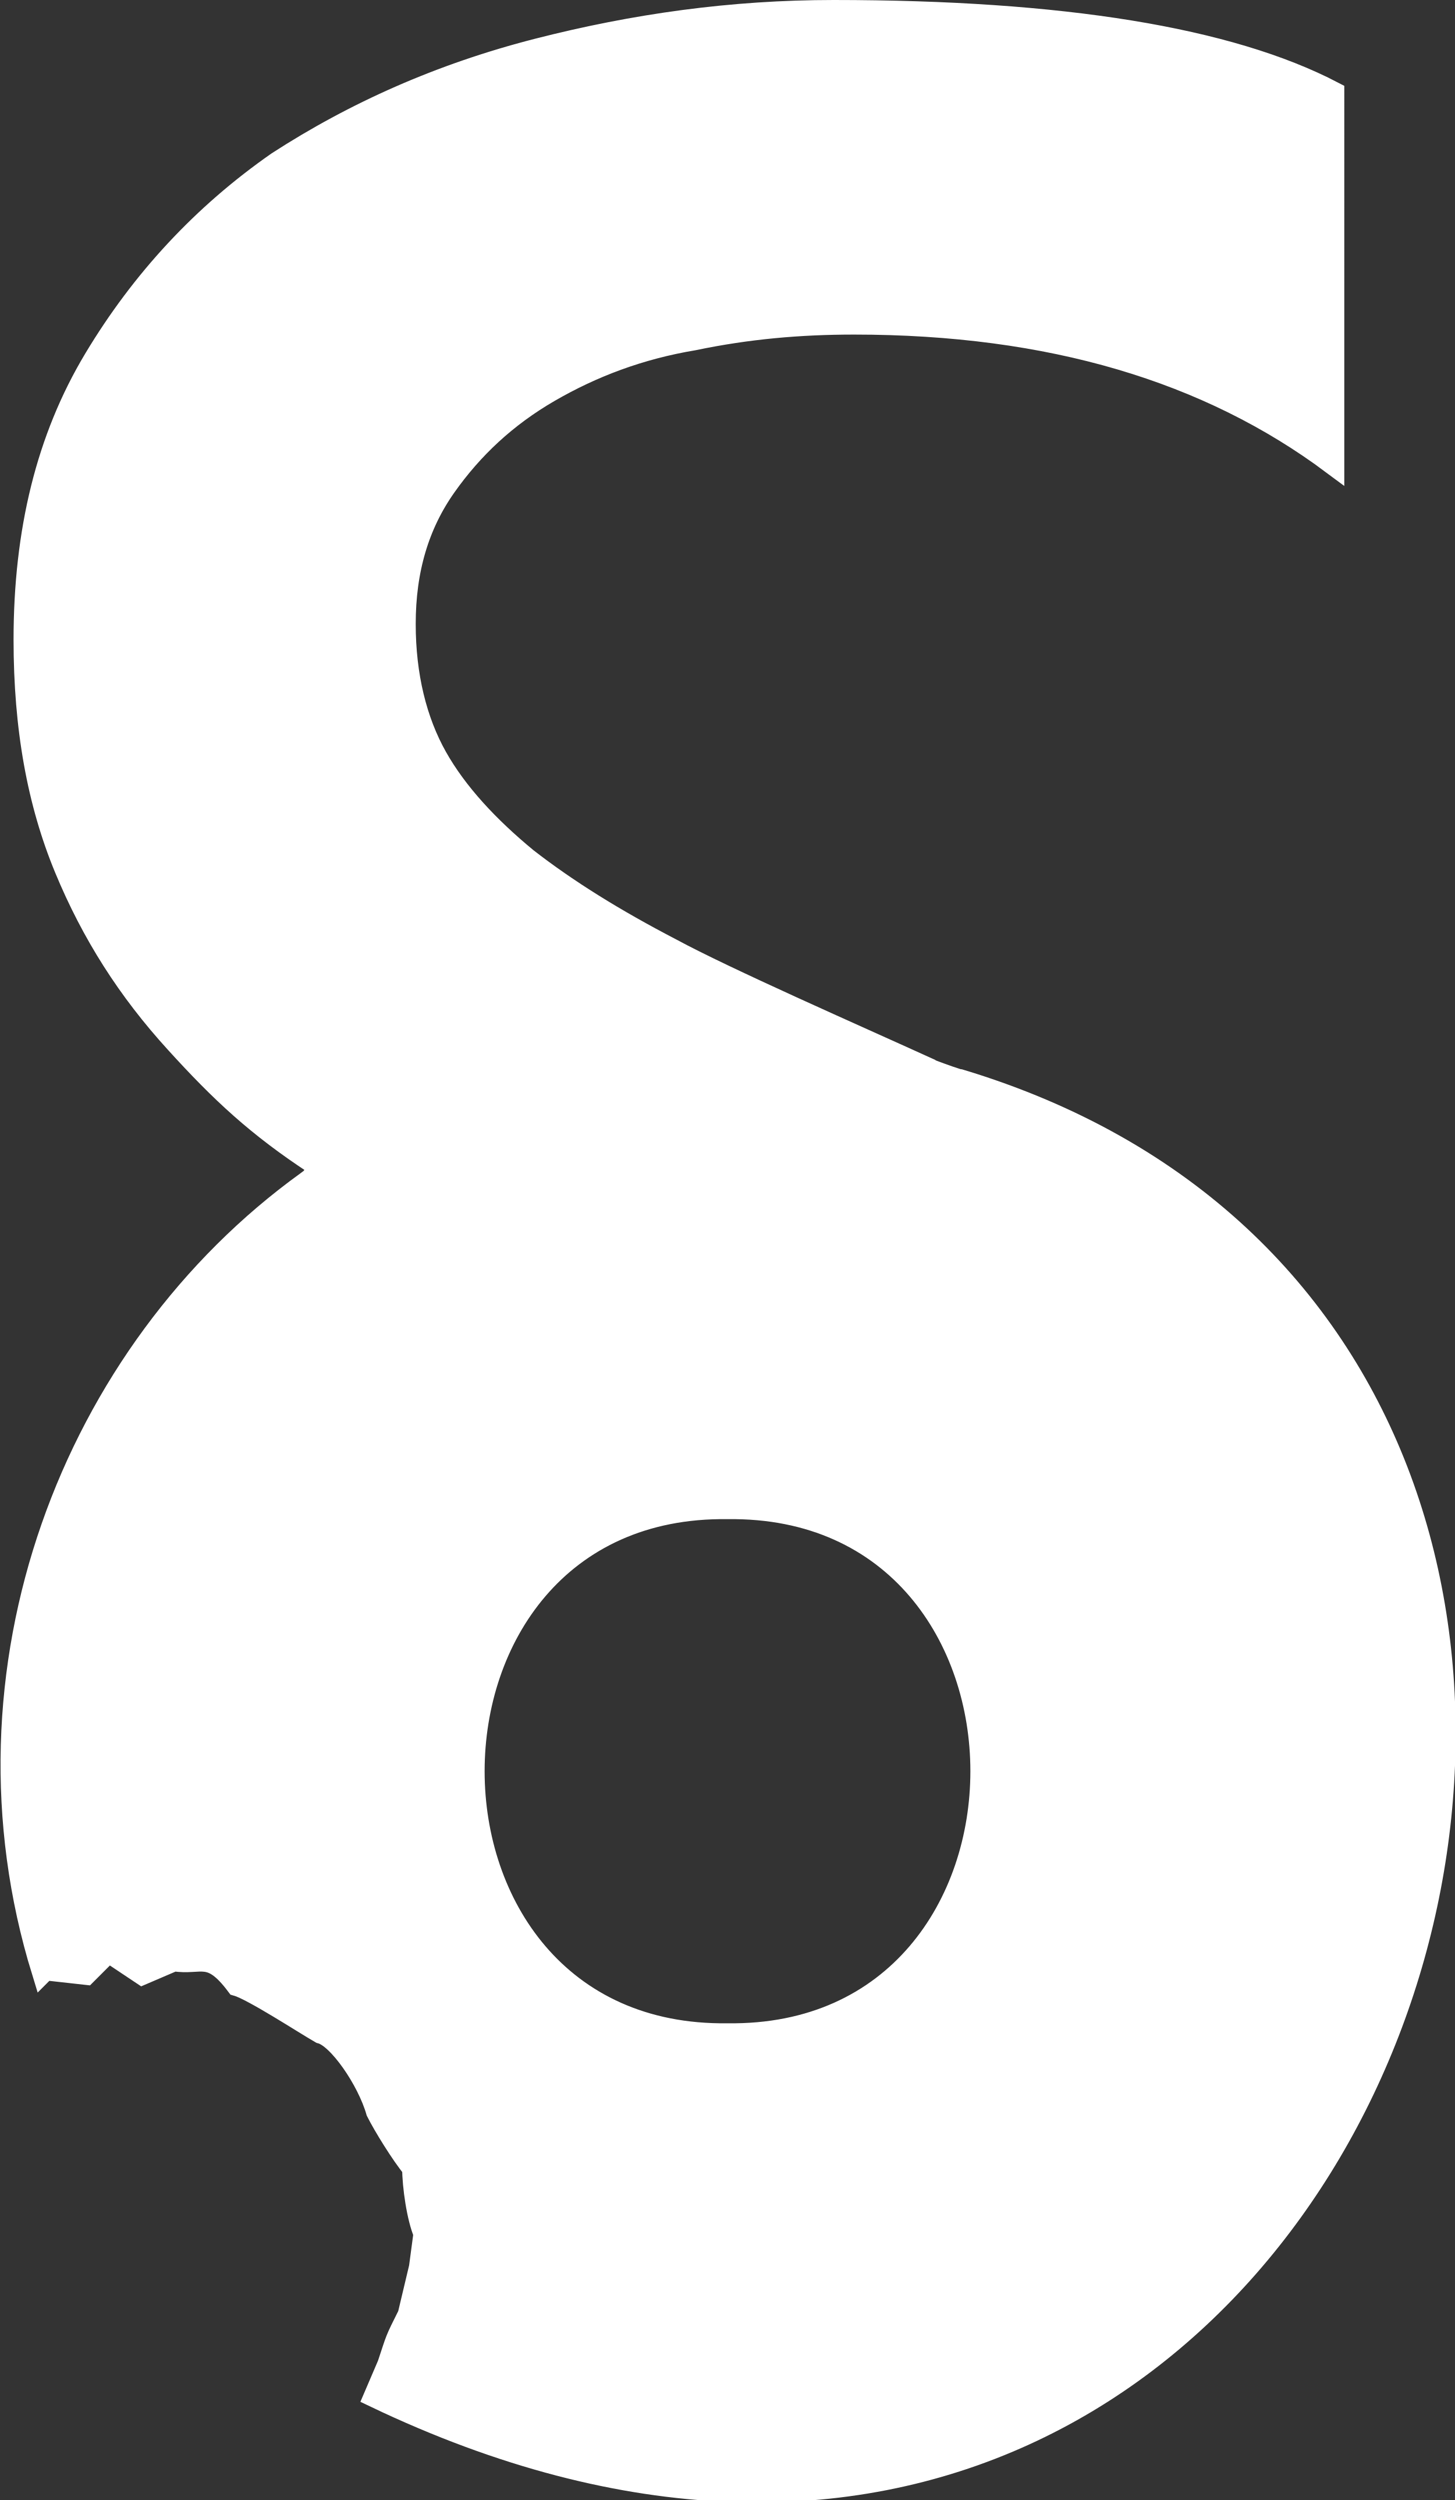
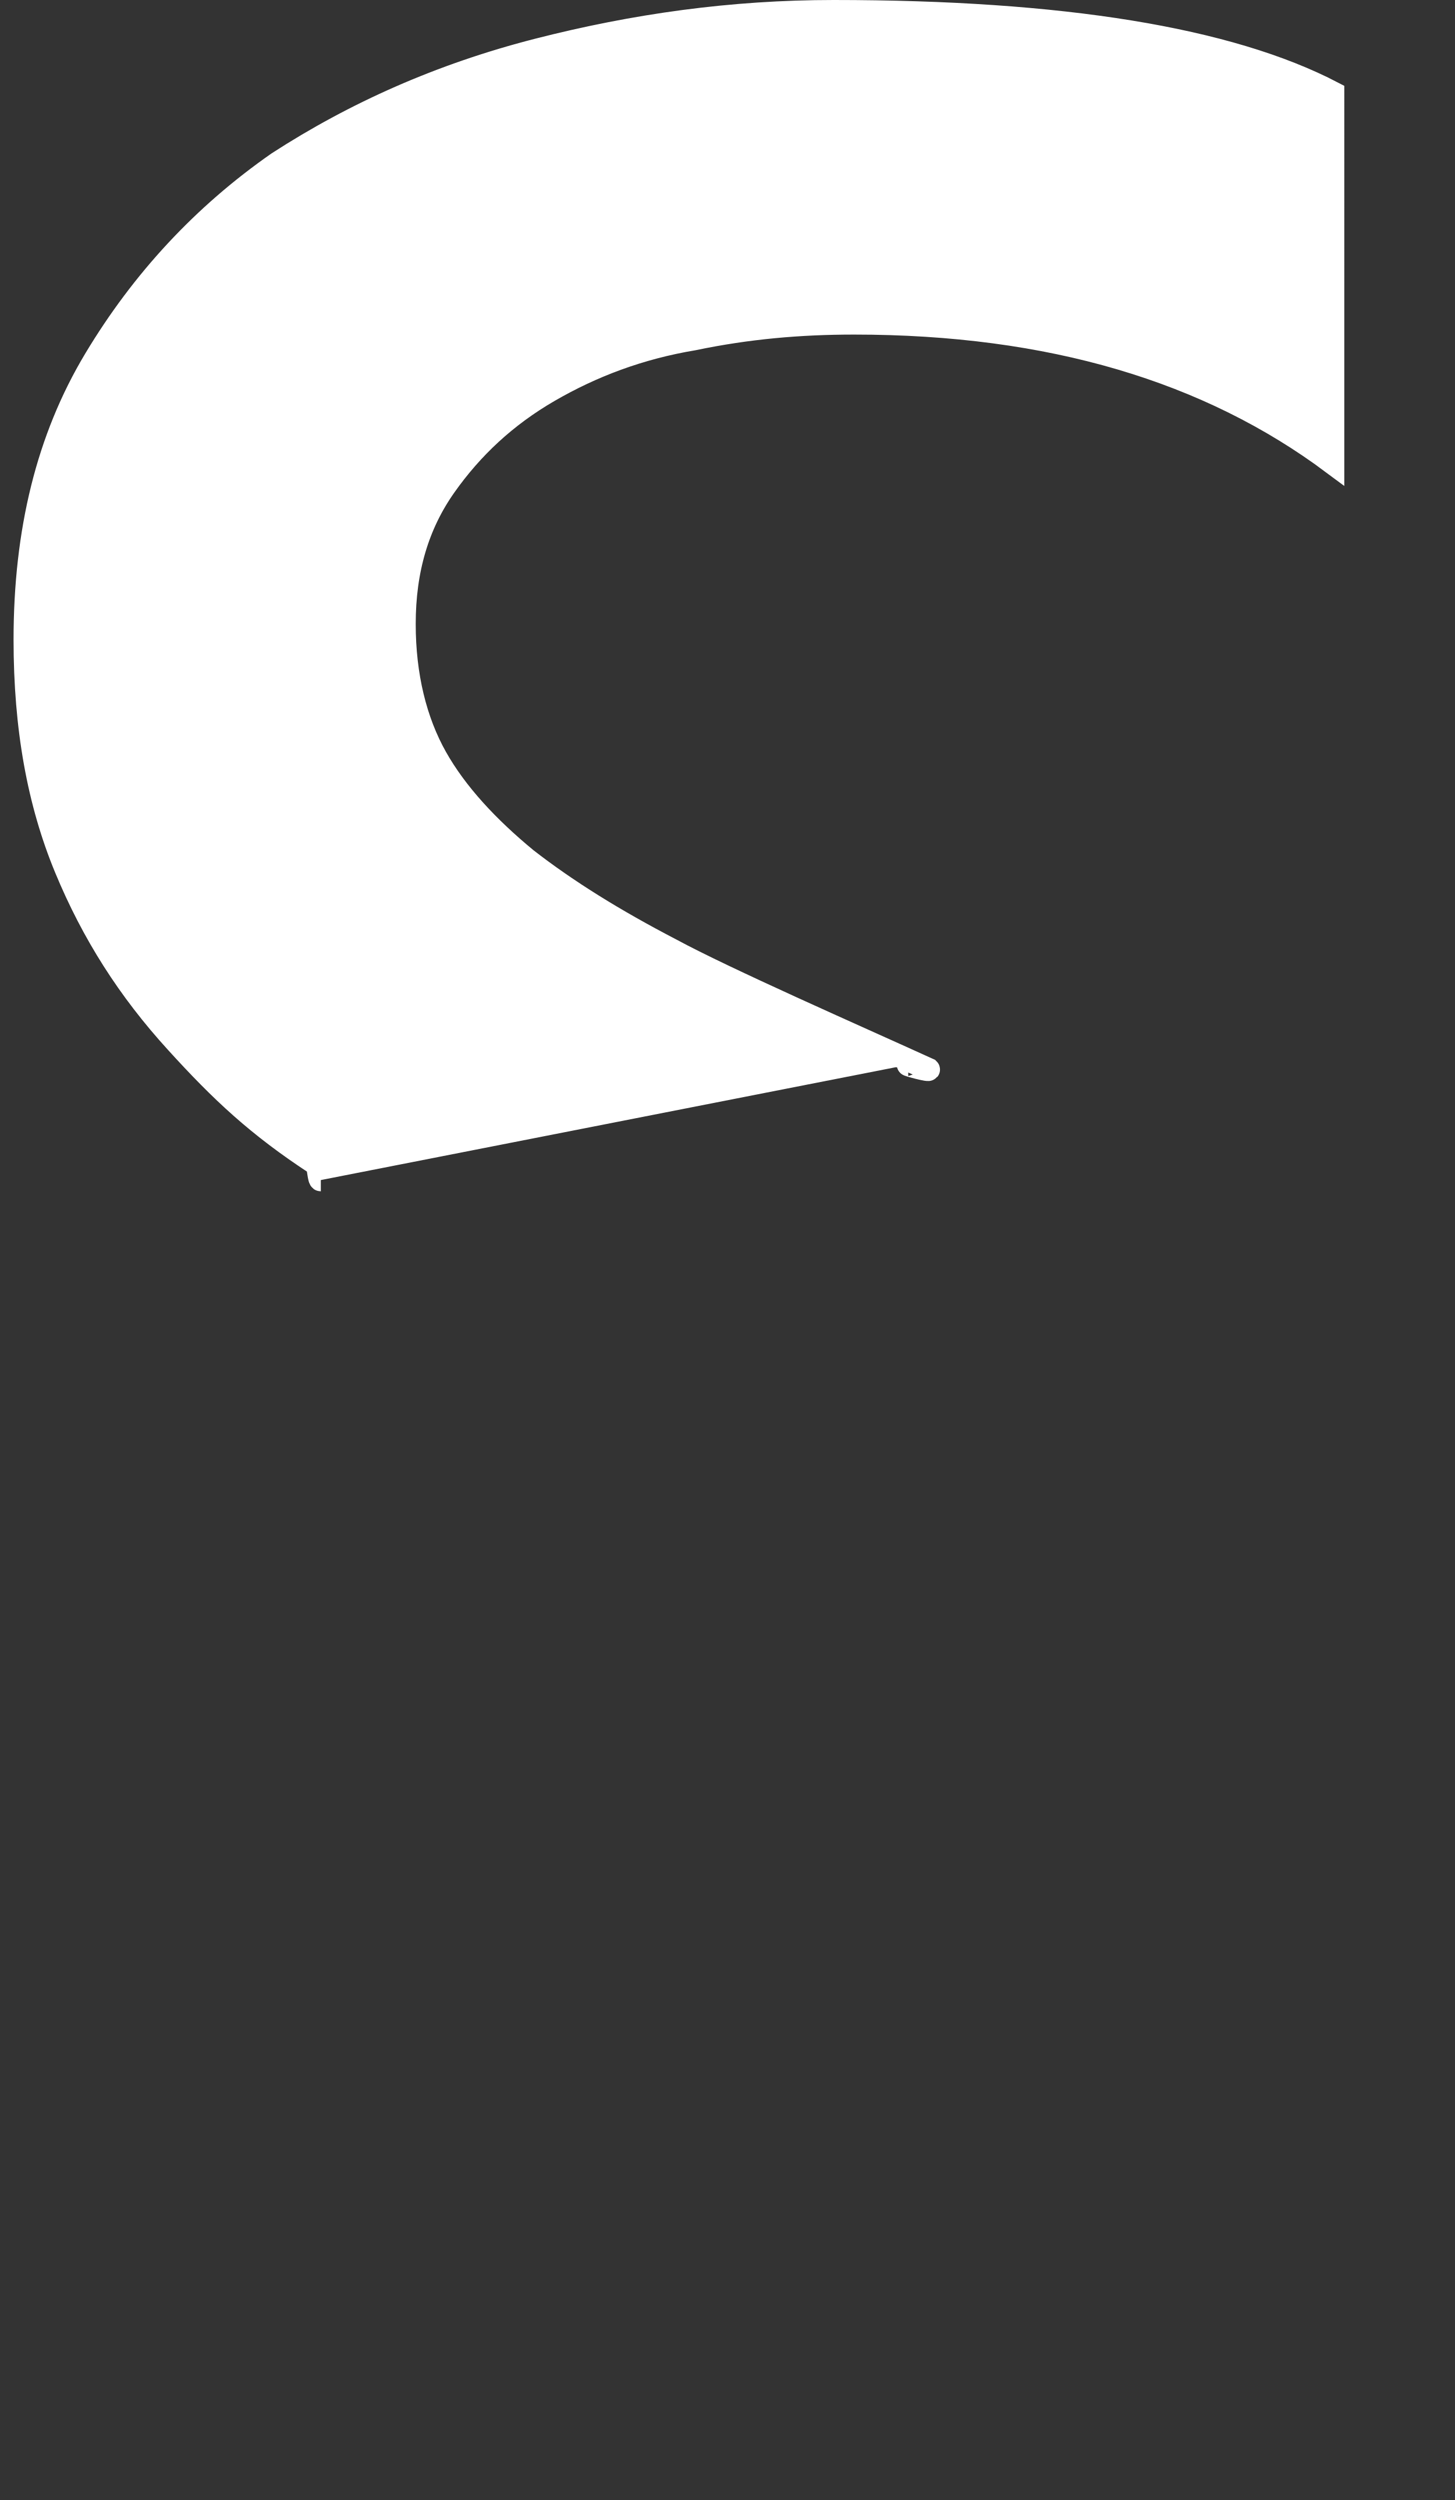
<svg xmlns="http://www.w3.org/2000/svg" version="1.1" id="Layer_1" x="0px" y="0px" viewBox="0 0 64.4 110.6" style="enable-background:new 0 0 64.4 110.6;" xml:space="preserve">
  <rect x="0" y="0" width="64.4" height="110.6" fill="#333333" stroke="none" />
  <style type="text/css">
	.st0{fill:#ffffff;stroke:#ffffff;stroke-miterlimit:10;}
</style>
  <g>
    <g>
      <path class="st0" d="M40.2,47.1c-0.1,0,1,0.3,0.9,0.2c-3.3-1.5-9-4-11.4-5.3c-2.5-1.3-4.6-2.6-6.4-4c-1.7-1.4-3.1-2.9-4-4.5    c-0.9-1.6-1.4-3.6-1.4-5.9c0-2.4,0.6-4.4,1.8-6.1c1.2-1.7,2.7-3.1,4.6-4.2s4-1.9,6.4-2.3c2.4-0.5,4.7-0.7,7.1-0.7    c8.7,0,15.7,2.1,21.2,6.2V4.1c-4.6-2.4-12-3.6-22.1-3.6c-4.5,0-8.8,0.6-13.1,1.7s-8.1,2.8-11.5,5c-3.3,2.3-6,5.2-8.1,8.7    s-3.1,7.6-3.1,12.4c0,3.9,0.6,7.2,1.8,10.1s2.8,5.4,4.9,7.7c2,2.2,3.6,3.7,6.2,5.4c0.1,0.1,0.1,0.7,0.2,0.7" />
    </g>
  </g>
  <g>
-     <path class="st0" d="M32.5,46 M37.6,46.6 M13.9,52c-0.1,0.1,0.5-0.3-0.3,0.3C3.2,59.8-2.2,73.9,1.9,87.2L2,87.1l1.8,0.2l1-1l1.5,1   l1.4-0.6c1.2,0.2,1.6-0.5,2.8,1.1c0.7,0.2,3,1.7,3.7,2.1c0.8,0.2,2.1,2.1,2.5,3.5c0.3,0.6,1.1,1.9,1.6,2.5c0,0.8,0.2,2.2,0.5,2.9   l-0.2,1.5l-0.5,2.1c-0.6,1.2-0.5,1-0.9,2.2l-0.6,1.4C61.6,127.5,82.9,60,42.5,47.8c-0.2,0-2.5-0.9-2.8-1c-0.6-0.2-2.2-0.9-1.1-0.5    M32.2,90c-15,0.2-15-23.5,0-23.3C47.2,66.5,47.2,90.2,32.2,90z" />
-   </g>
+     </g>
</svg>